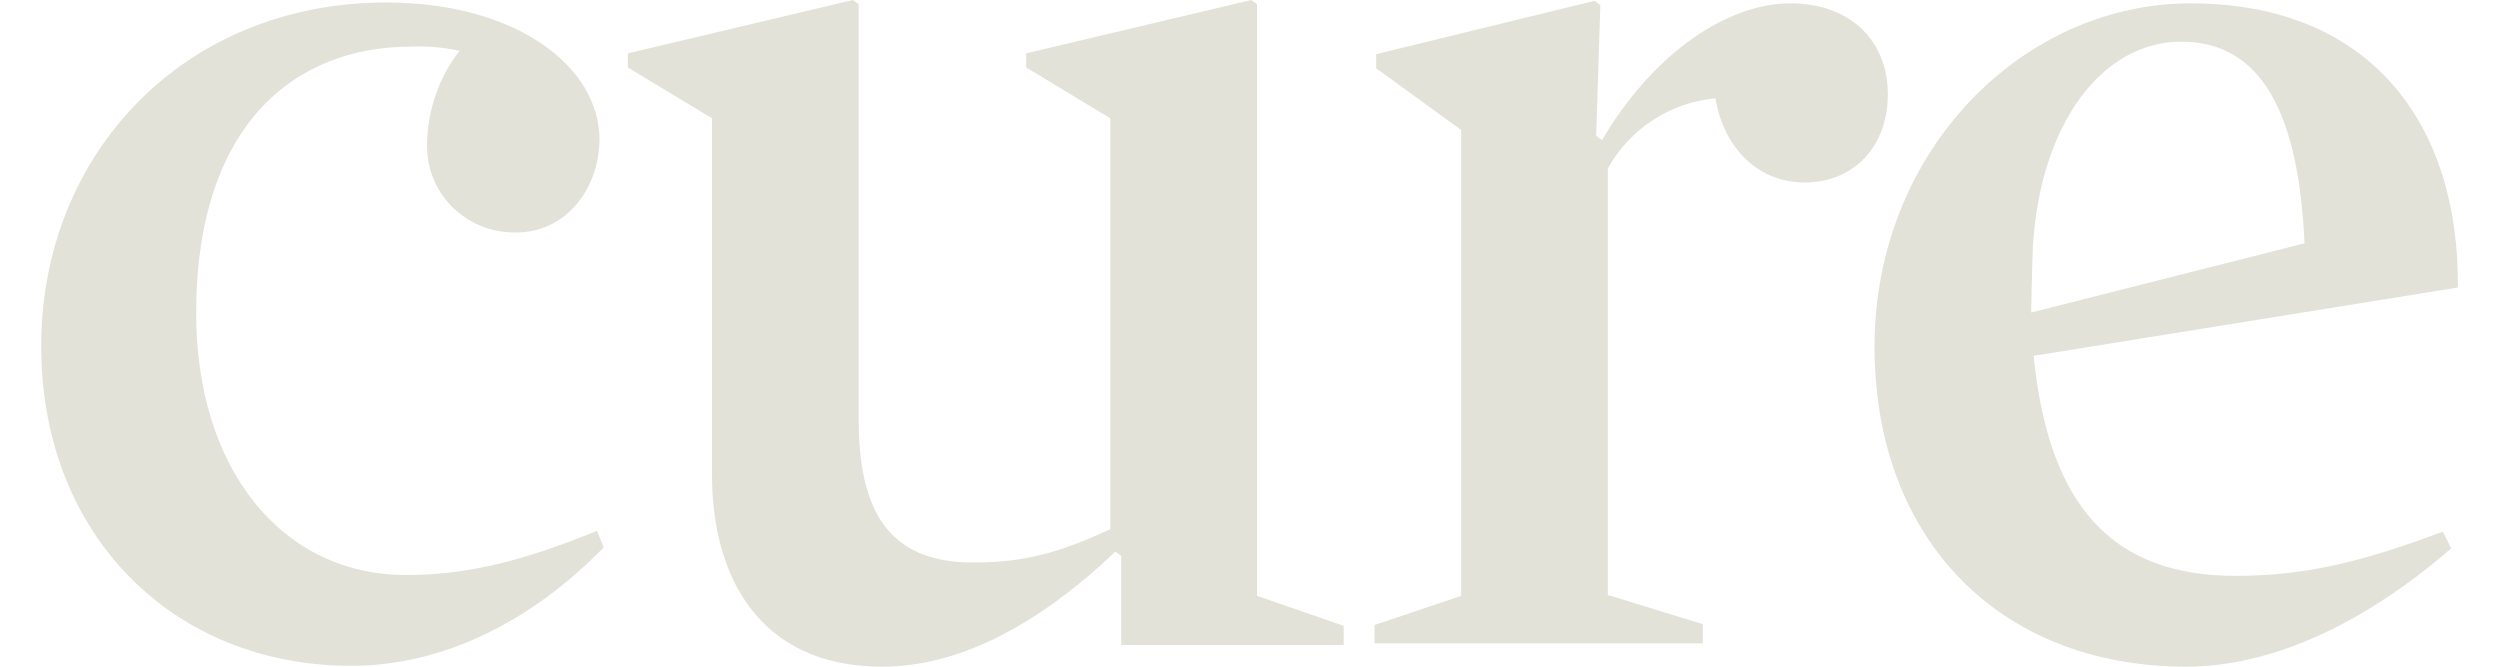
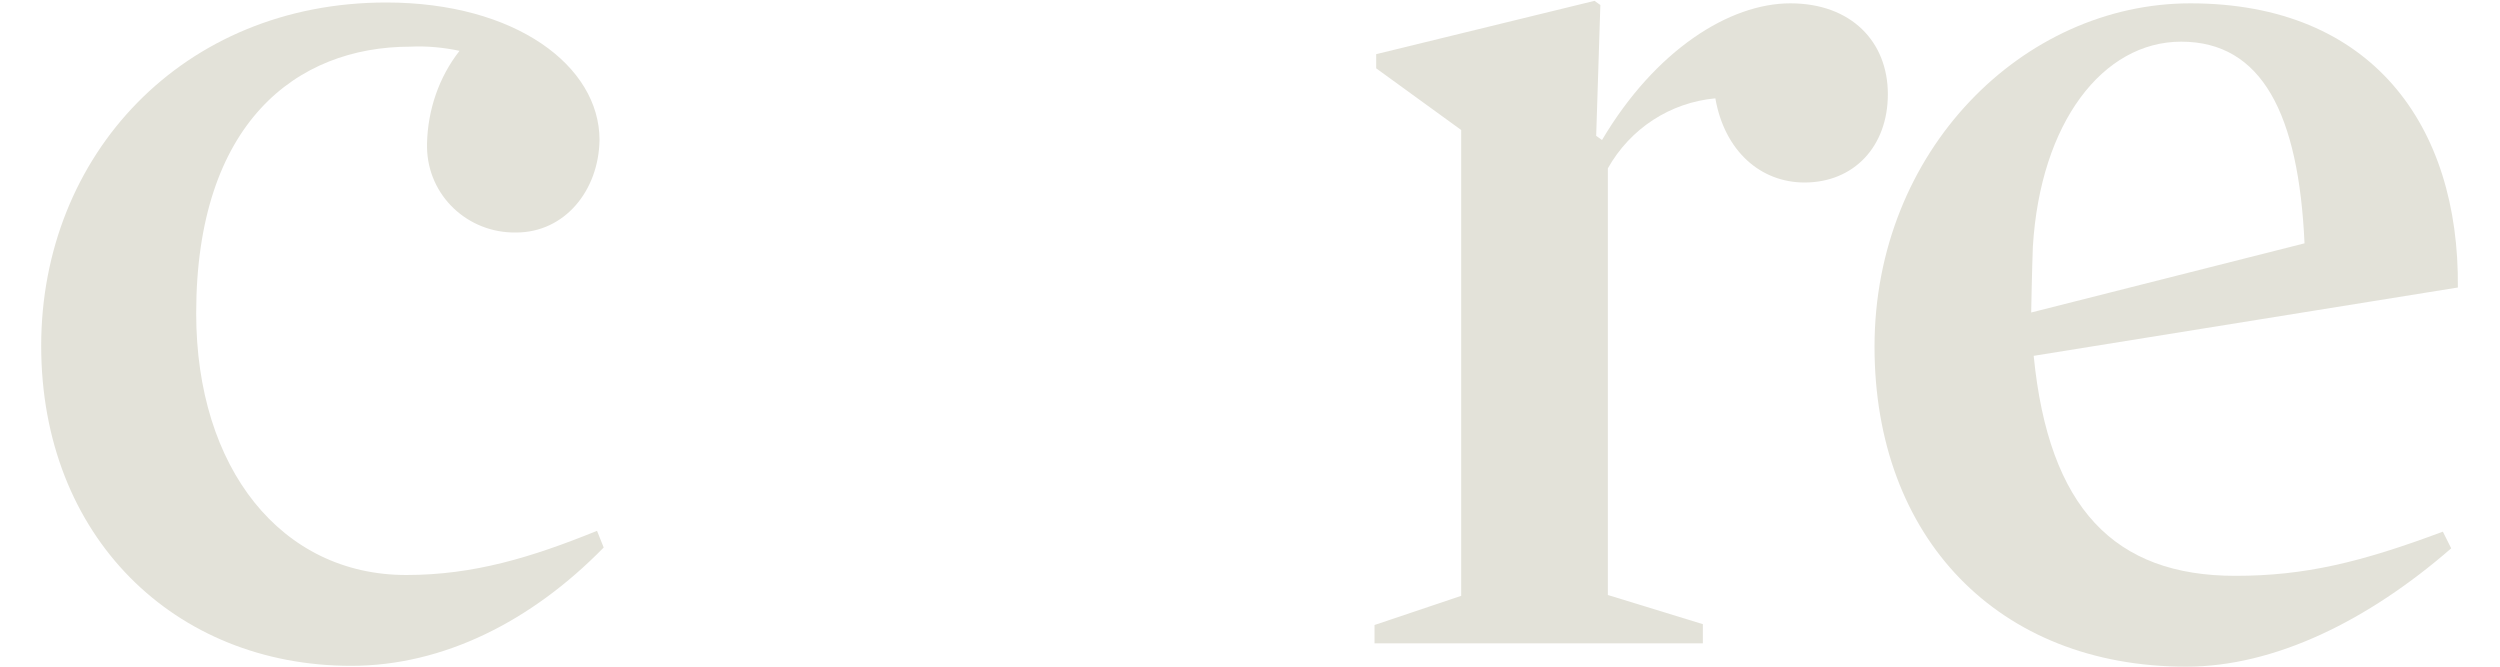
<svg xmlns="http://www.w3.org/2000/svg" version="1.1" id="Layer_1" x="0px" y="0px" viewBox="0 0 300 80" style="enable-background:new 0 0 300 80;" xml:space="preserve">
  <style type="text/css">
	.st0{fill:#E3E2D9;}
</style>
  <g>
    <g id="a">
      <g transform="translate(4.943 0)">
        <path class="st0" d="M57,27.9c-5.8,0.1-10.6-4.4-10.7-10.2c0-0.2,0-0.3,0-0.5c0.1-4,1.4-7.9,3.9-11.1c-1.9-0.4-3.9-0.6-5.9-0.5     c-13.7,0-25.7,9.2-25.7,32C18.6,56.2,28.8,69,43.8,69c8.1,0,15-2.1,22.9-5.3l0.8,2c-8.7,8.9-19.3,14.2-30.3,14.2     C16,79.9,0,64.4,0,41.5S17,0.3,41.4,0.3c15.5,0,25.6,7.6,25.6,16.5C66.9,22.9,62.8,27.9,57,27.9z" />
-         <path class="st0" d="M156.3,75.1v2.3h-26.7V66.7l-0.7-0.5c-9.7,9.2-19.1,13.8-28,13.8c-15,0-20.4-11.2-20.4-22.9V14.2L70.4,8.1     V6.4l27-6.4l0.7,0.5v49.8c0,10.9,3.5,17.2,13.7,17.2c6.3,0,10.4-1.2,16.5-4V14.2l-10.1-6.1V6.4l27-6.4l0.7,0.5v71L156.3,75.1z" />
        <path class="st0" d="M211.6,21.9c-5.3,0-9.6-3.8-10.7-10.1c-5.4,0.5-10.2,3.6-12.9,8.4v51.2l11.4,3.5v2.3H160V75l10.4-3.5V15.6     l-10.2-7.4V6.5l26.2-6.4l0.7,0.5l-0.5,15.7l0.7,0.5c6.4-10.8,15.3-16.4,22.6-16.4s11.7,4.6,11.7,10.9S217.5,21.9,211.6,21.9z" />
        <path class="st0" d="M239.1,42.7c1.8,18.3,9.7,26.4,24.2,26.4c8.3,0,15-1.6,24.9-5.3l1,2C279.2,74.5,268,80,257.4,80     c-22.6,0-37.4-15.5-37.4-38.4c0-23.5,17.8-41.2,37.9-41.2c21.8,0,32.3,14.7,32.1,34.1L239.1,42.7z M271.6,29.2     C270.9,13.7,266.5,5,256.8,5c-9.4,0-16.9,9.7-17.8,24.6c-0.1,2.6-0.2,7.7-0.2,7.9L271.6,29.2z" />
      </g>
    </g>
  </g>
</svg>